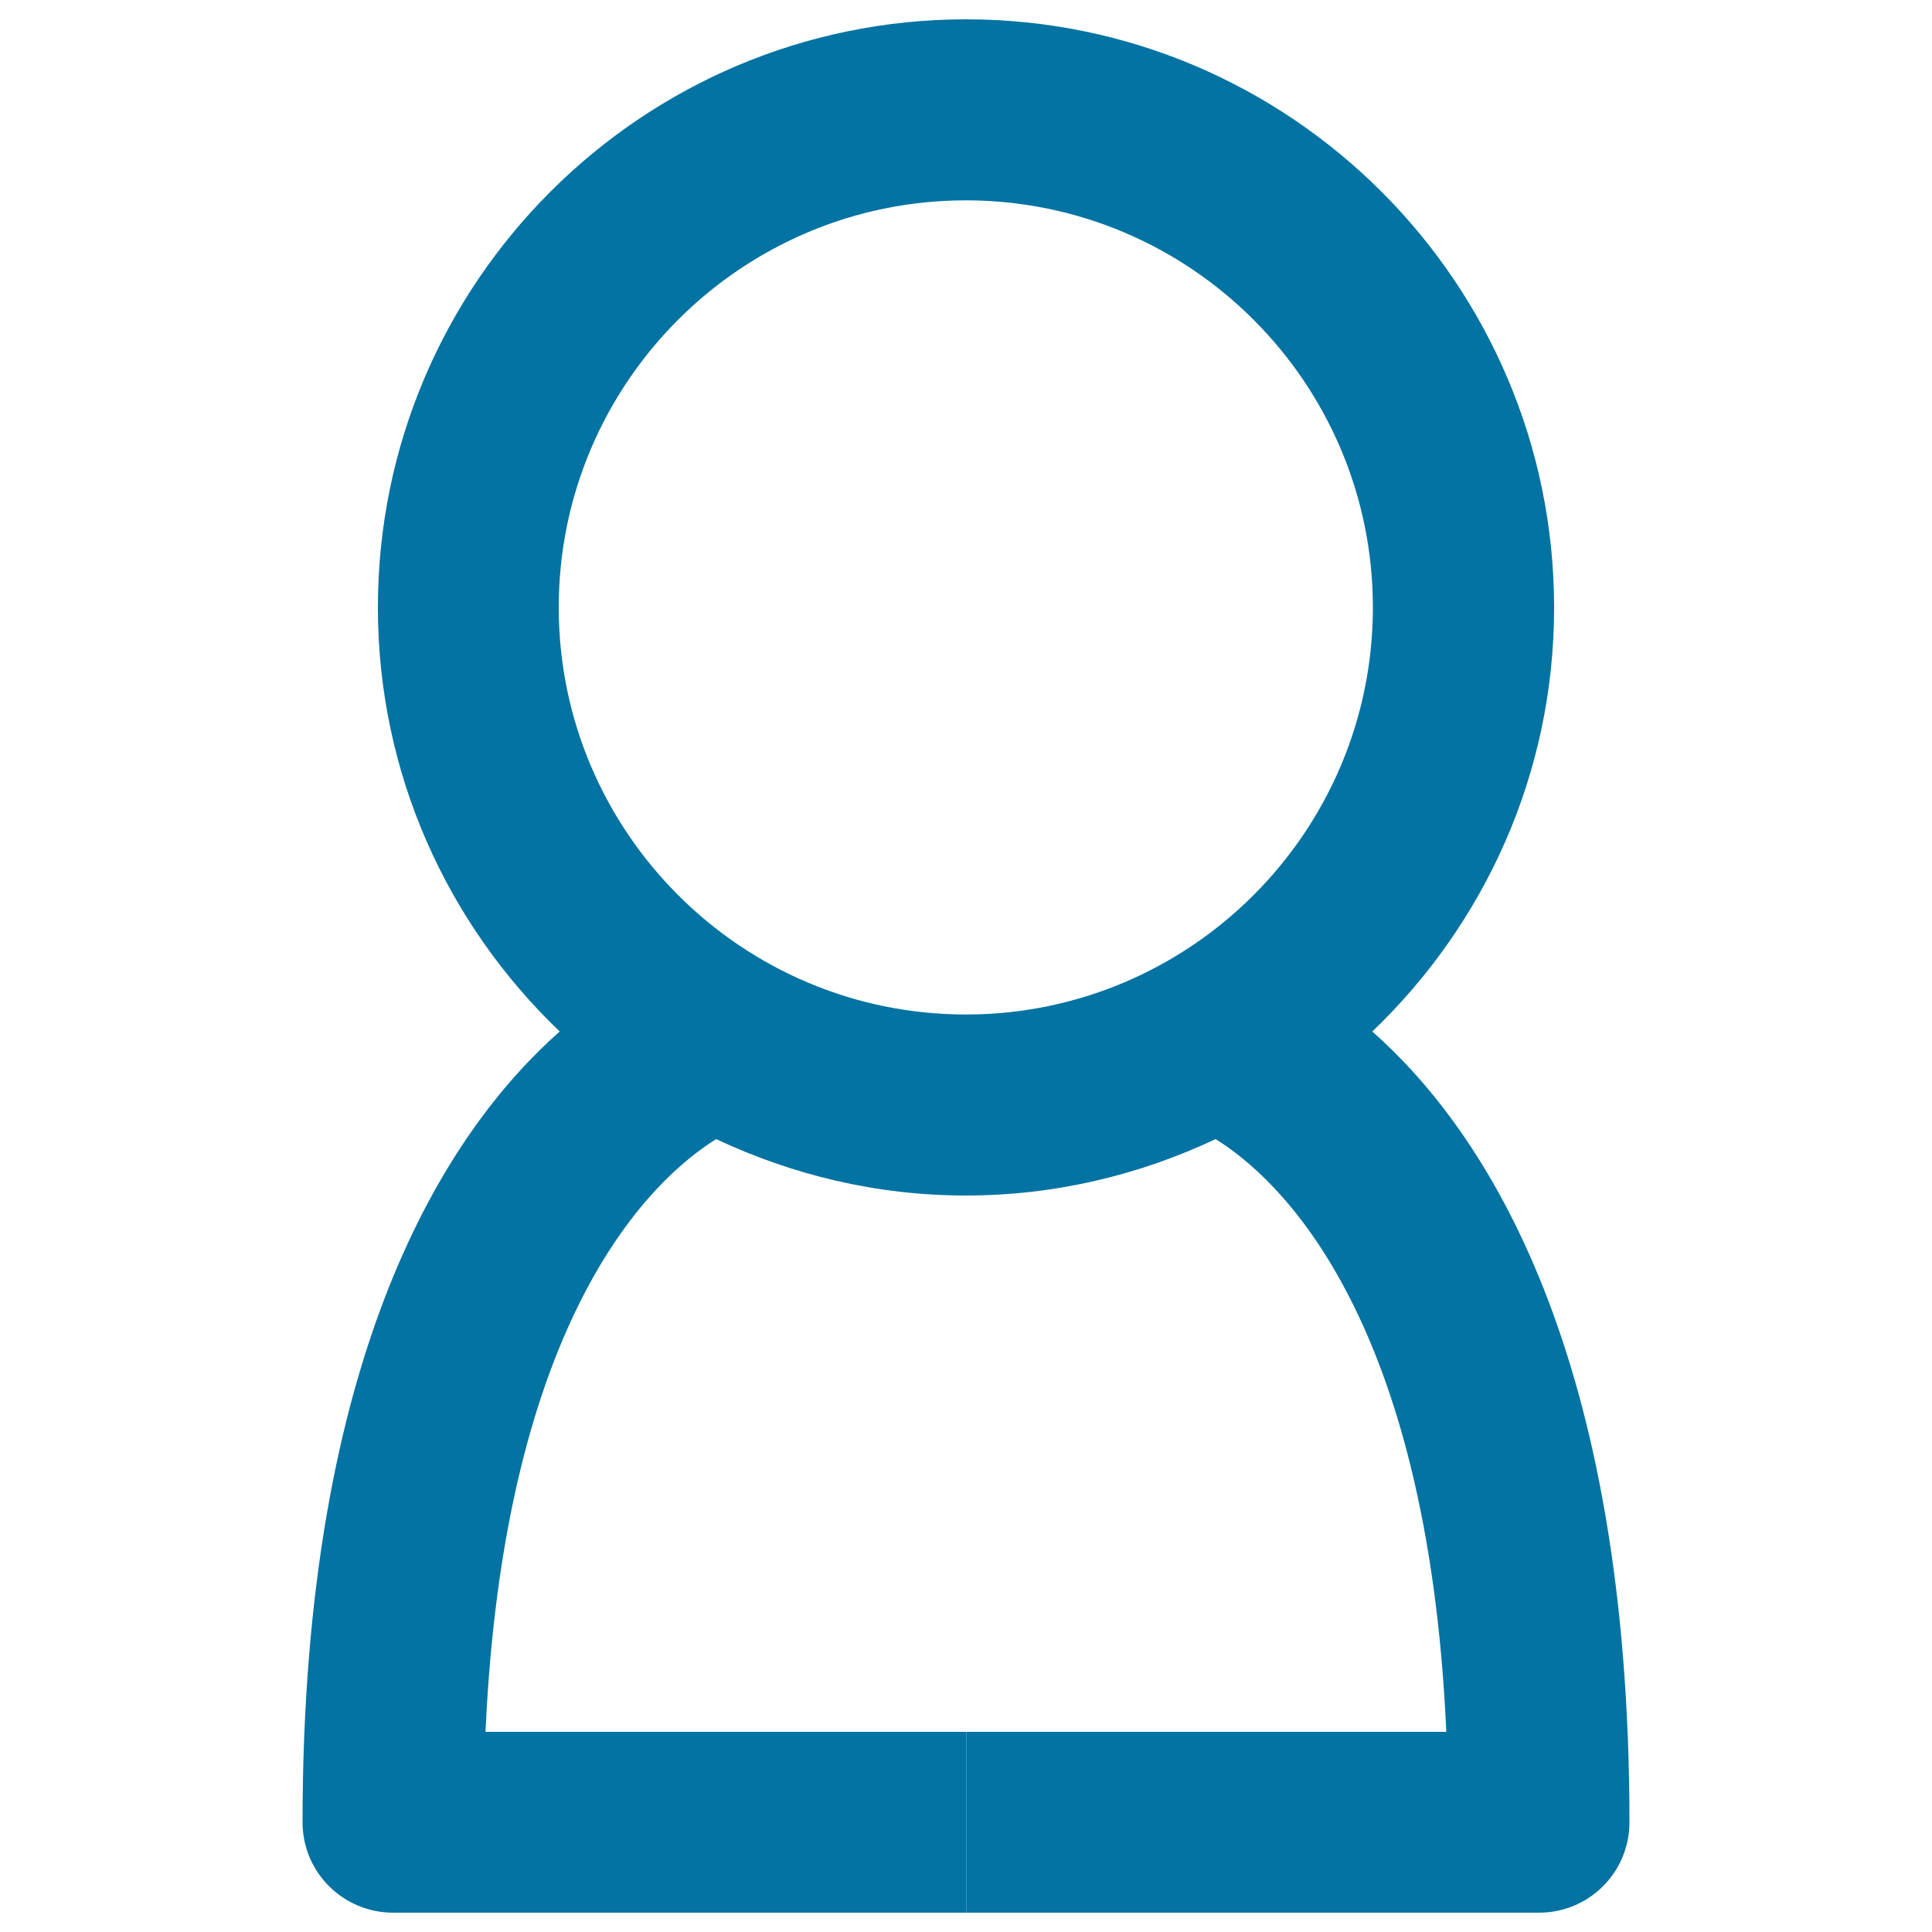
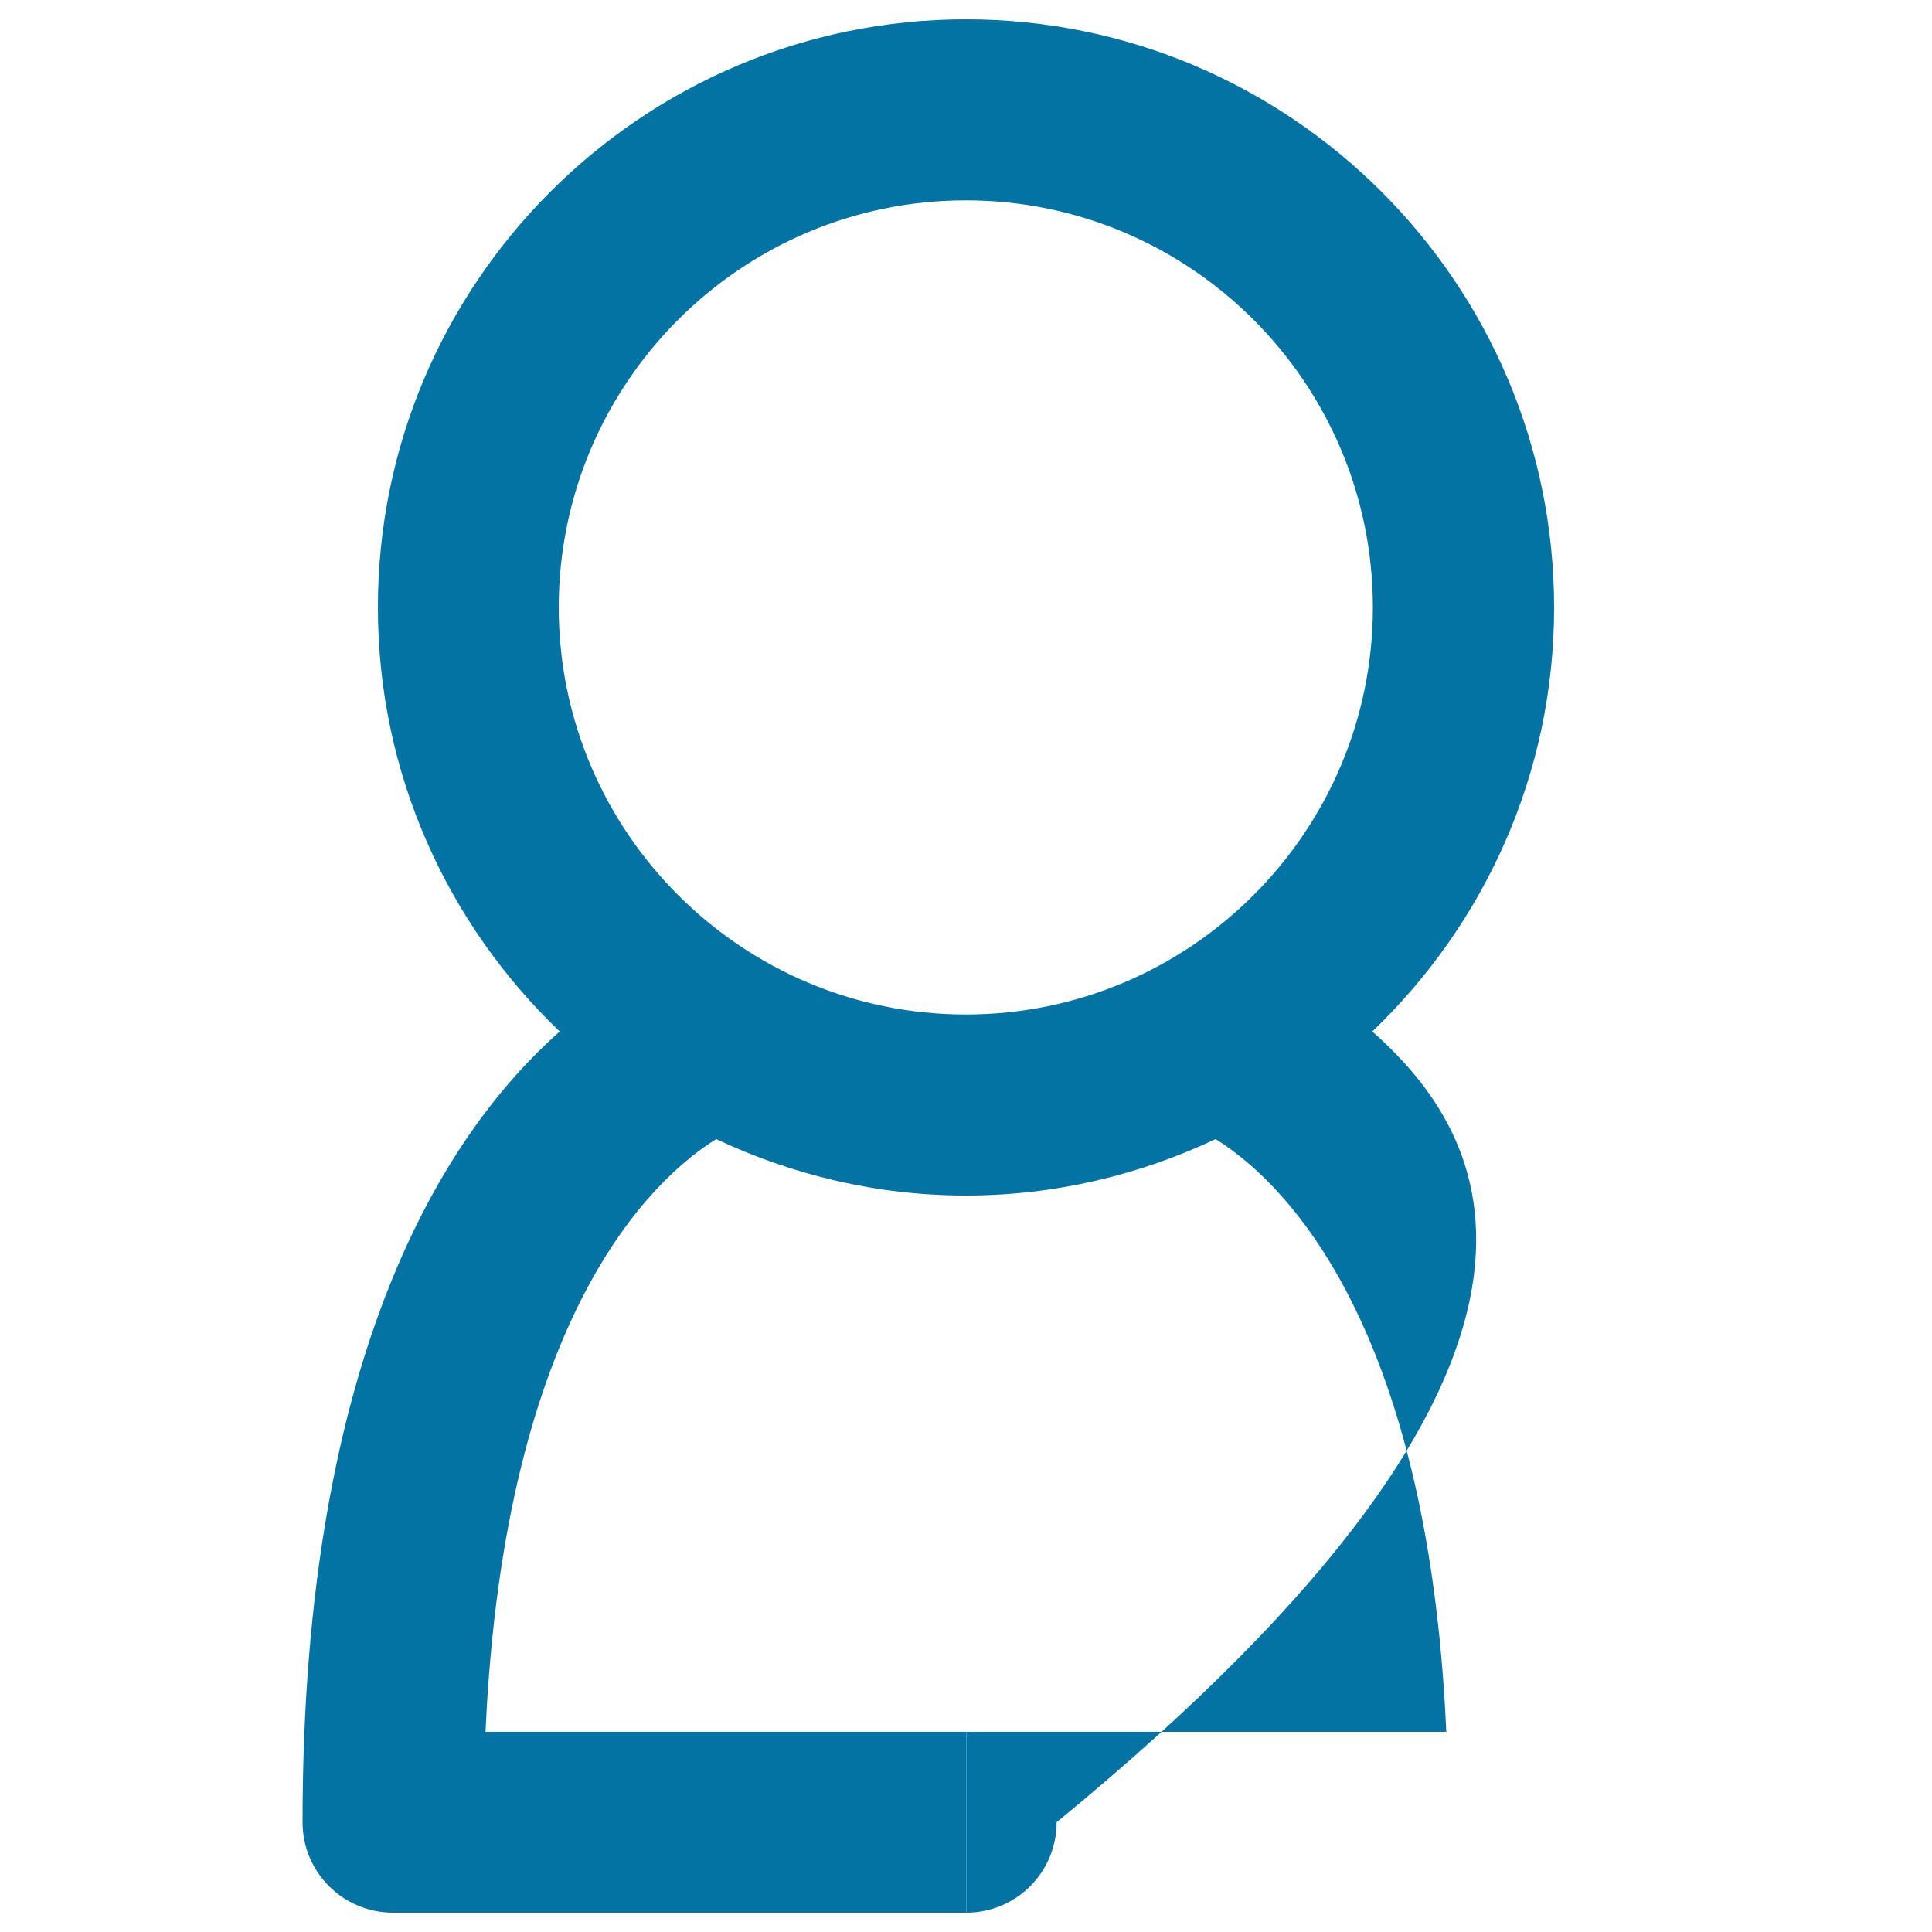
<svg xmlns="http://www.w3.org/2000/svg" viewBox="0 0 1000 1000" style="fill:#0273a2">
  <title>User Shape Outline Symbol SVG icon</title>
  <g>
-     <path d="M710.3,533.9c57.9-55.4,94.1-133.2,94.1-219.4C804.4,146.6,667.8,10,500,10c-167.8,0-304.4,136.5-304.4,304.4c0,86.3,36.2,164.1,94.1,219.5c-58.9,52.1-133.1,166-133.1,409.3c0,25.9,21,46.8,46.9,46.8H500v-93.6H251.3c9.8-217,87.5-287,119.4-306.8c39.3,18.5,83,29.2,129.2,29.2c46.3,0,90-10.7,129.3-29.2c31.9,19.8,109.7,89.8,119.4,306.8H500.1V990h296.5c25.9,0,46.8-20.9,46.8-46.8C843.4,699.9,769.2,586,710.3,533.9z M289.2,314.4c0-116.2,94.6-210.7,210.7-210.7c116.2,0,210.7,94.5,210.7,210.7c0,116.2-94.5,210.7-210.7,210.7C383.8,525.1,289.2,430.6,289.2,314.4z" />
+     <path d="M710.3,533.9c57.9-55.4,94.1-133.2,94.1-219.4C804.4,146.6,667.8,10,500,10c-167.8,0-304.4,136.5-304.4,304.4c0,86.3,36.2,164.1,94.1,219.5c-58.9,52.1-133.1,166-133.1,409.3c0,25.9,21,46.8,46.9,46.8H500v-93.6H251.3c9.8-217,87.5-287,119.4-306.8c39.3,18.5,83,29.2,129.2,29.2c46.3,0,90-10.7,129.3-29.2c31.9,19.8,109.7,89.8,119.4,306.8H500.1V990c25.9,0,46.8-20.9,46.8-46.8C843.4,699.9,769.2,586,710.3,533.9z M289.2,314.4c0-116.2,94.6-210.7,210.7-210.7c116.2,0,210.7,94.5,210.7,210.7c0,116.2-94.5,210.7-210.7,210.7C383.8,525.1,289.2,430.6,289.2,314.4z" />
  </g>
</svg>